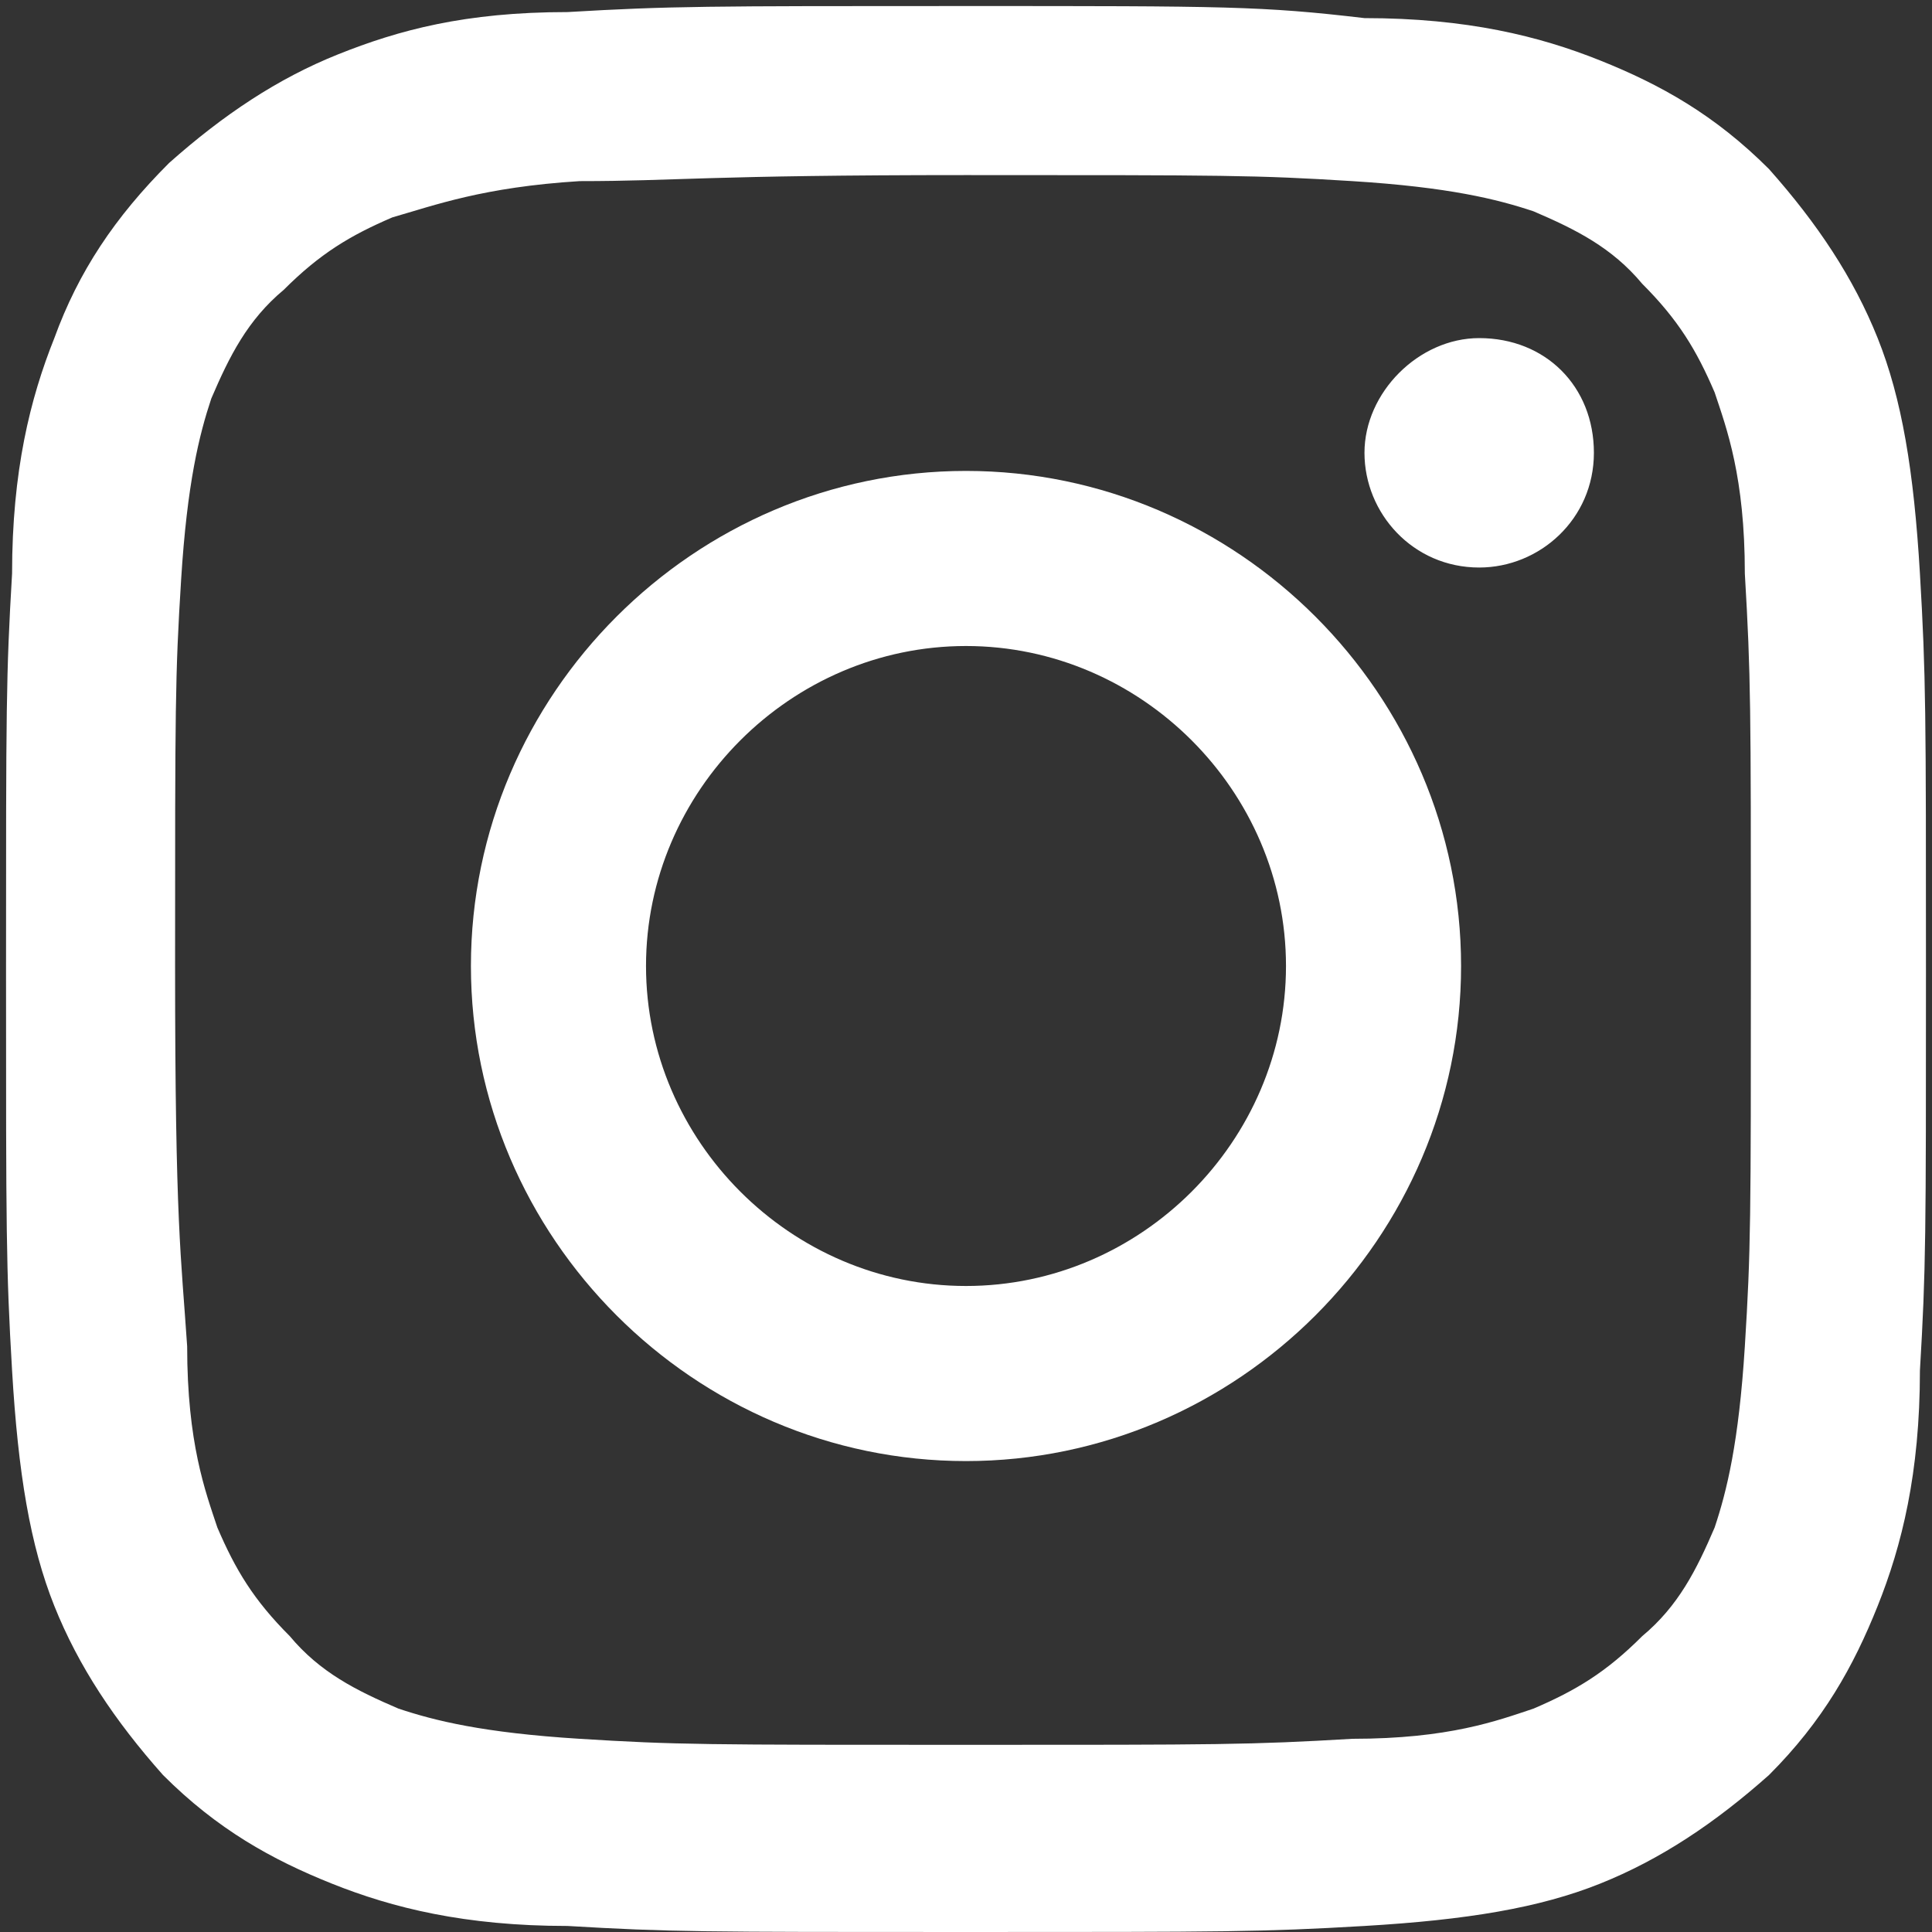
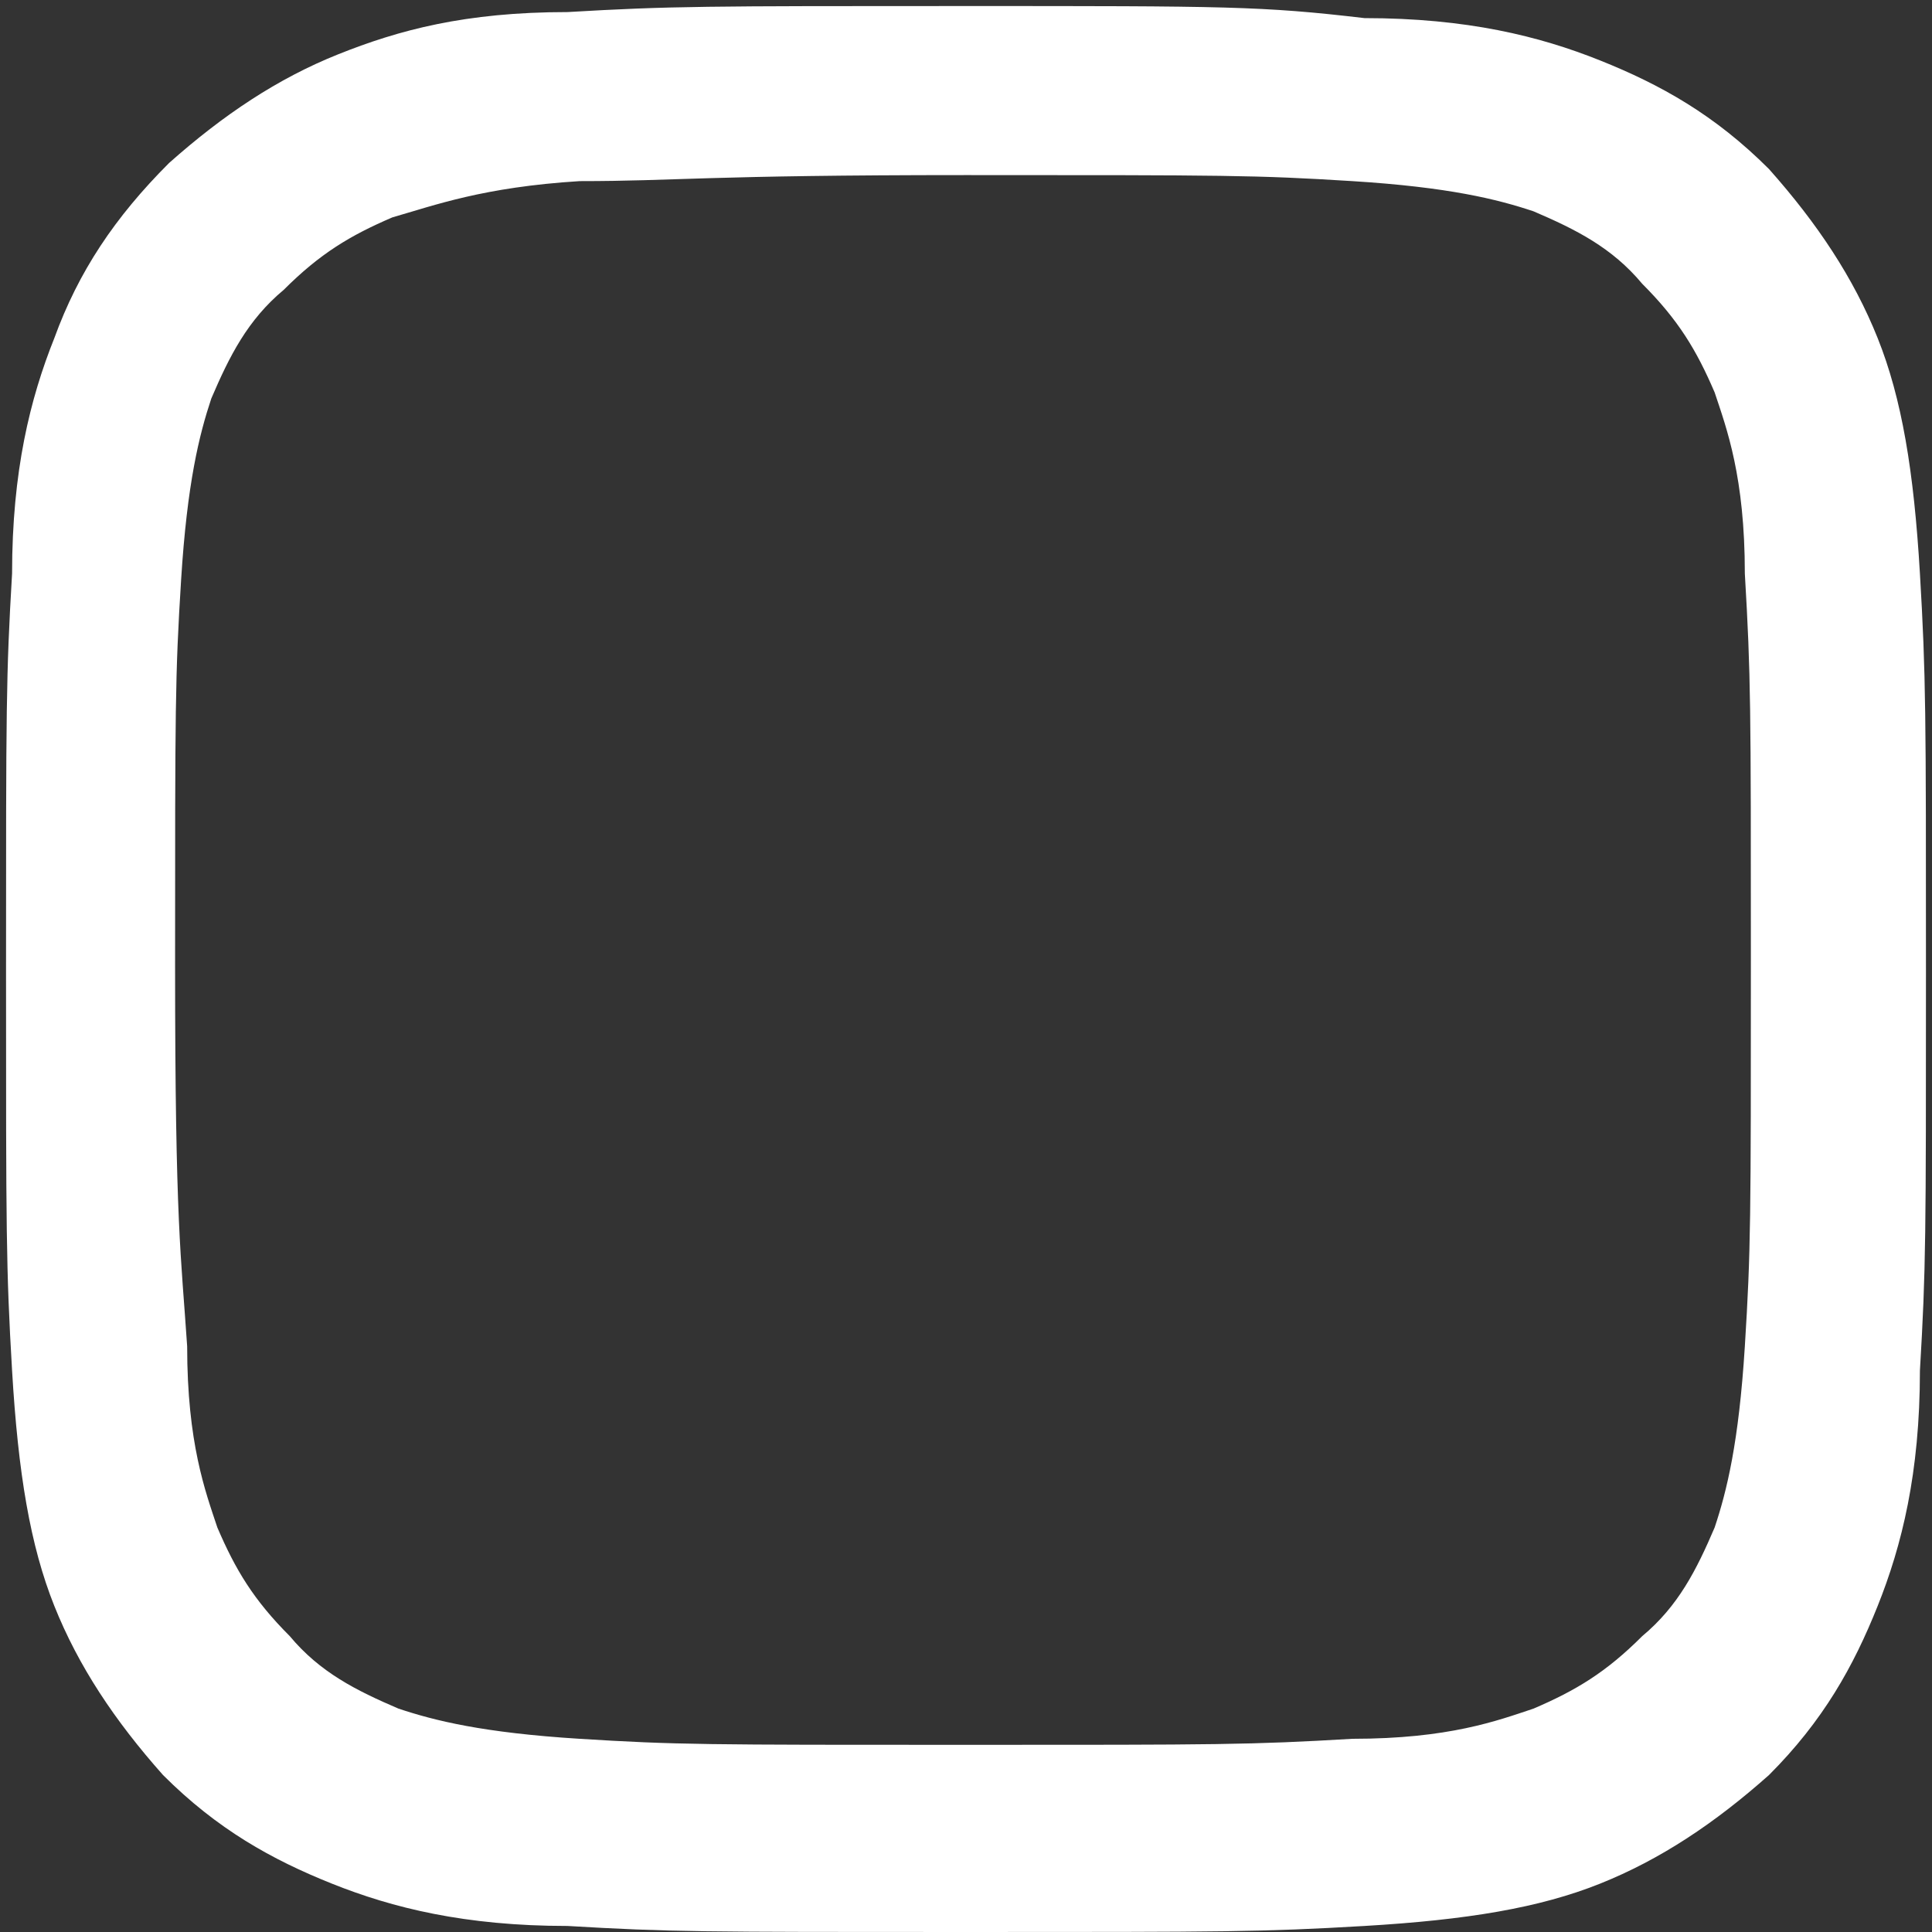
<svg xmlns="http://www.w3.org/2000/svg" version="1.1" id="Layer_1" x="0px" y="0px" viewBox="0 0 32 32" style="enable-background:new 0 0 32 32;" xml:space="preserve">
  <rect x="0" y="0" width="32" height="32" fill="#333333" stroke="none" />
  <style type="text/css">
	.st0{display:none;}
	.st1{display:inline;fill:#FFFFFF;}
	.st2{display:inline;fill:#222221;}
	.st3{fill:#FFFFFF;}
</style>
  <g id="XMLID_1729_" class="st0">
-     <path id="XMLID_1846_" class="st1" d="M31.3,8.3c-0.4-1.4-1.4-2.5-2.8-2.8C26,4.8,16,4.8,16,4.8S6,4.8,3.5,5.4   C2.2,5.8,1.1,6.9,0.7,8.3C0.1,10.8,0.1,16,0.1,16s0,5.2,0.7,7.7c0.4,1.4,1.4,2.5,2.8,2.8C6,27.2,16,27.2,16,27.2s10,0,12.5-0.7   c1.4-0.4,2.5-1.5,2.8-2.8c0.7-2.5,0.7-7.7,0.7-7.7S31.9,10.8,31.3,8.3z" />
    <polygon id="XMLID_1730_" class="st2" points="12.7,20.7 12.7,11.3 21.1,16  " />
  </g>
  <g id="XMLID_2392_">
    <g id="XMLID_2393_">
      <path id="XMLID_2398_" class="st3" d="M16,2.9c4.3,0,4.8,0,6.4,0.1c1.6,0.1,2.4,0.3,3,0.5c0.7,0.3,1.3,0.6,1.8,1.2    c0.6,0.6,0.9,1.1,1.2,1.8c0.2,0.6,0.5,1.4,0.5,3c0.1,1.7,0.1,2.2,0.1,6.4c0,4.3,0,4.8-0.1,6.4c-0.1,1.6-0.3,2.4-0.5,3    c-0.3,0.7-0.6,1.3-1.2,1.8c-0.6,0.6-1.1,0.9-1.8,1.2c-0.6,0.2-1.4,0.5-3,0.5c-1.7,0.1-2.2,0.1-6.4,0.1c-4.3,0-4.8,0-6.4-0.1    c-1.6-0.1-2.4-0.3-3-0.5c-0.7-0.3-1.3-0.6-1.8-1.2c-0.6-0.6-0.9-1.1-1.2-1.8c-0.2-0.6-0.5-1.4-0.5-3C3,20.8,2.9,20.3,2.9,16    c0-4.3,0-4.8,0.1-6.4c0.1-1.6,0.3-2.4,0.5-3c0.3-0.7,0.6-1.3,1.2-1.8c0.6-0.6,1.1-0.9,1.8-1.2C7.2,3.4,8,3.1,9.6,3    C11.2,3,11.7,2.9,16,2.9 M16,0.1c-4.3,0-4.9,0-6.6,0.1C7.7,0.2,6.6,0.5,5.6,0.9c-1,0.4-1.9,1-2.8,1.8C1.9,3.6,1.3,4.5,0.9,5.6    c-0.4,1-0.7,2.2-0.7,3.9c-0.1,1.7-0.1,2.2-0.1,6.6c0,4.3,0,4.9,0.1,6.6c0.1,1.7,0.3,2.9,0.7,3.9c0.4,1,1,1.9,1.8,2.8    c0.9,0.9,1.8,1.4,2.8,1.8c1,0.4,2.2,0.7,3.9,0.7c1.7,0.1,2.2,0.1,6.6,0.1c4.3,0,4.9,0,6.6-0.1c1.7-0.1,2.9-0.3,3.9-0.7    c1-0.4,1.9-1,2.8-1.8c0.9-0.9,1.4-1.8,1.8-2.8c0.4-1,0.7-2.2,0.7-3.9c0.1-1.7,0.1-2.2,0.1-6.6c0-4.3,0-4.9-0.1-6.6    c-0.1-1.7-0.3-2.9-0.7-3.9c-0.4-1-1-1.9-1.8-2.8c-0.9-0.9-1.8-1.4-2.8-1.8c-1-0.4-2.2-0.7-3.9-0.7C20.9,0.1,20.3,0.1,16,0.1" />
-       <path id="XMLID_2395_" class="st3" d="M16,7.8c-4.5,0-8.2,3.7-8.2,8.2s3.7,8.2,8.2,8.2c4.5,0,8.2-3.7,8.2-8.2S20.5,7.8,16,7.8     M16,21.3c-2.9,0-5.3-2.4-5.3-5.3c0-2.9,2.4-5.3,5.3-5.3c2.9,0,5.3,2.4,5.3,5.3C21.3,18.9,18.9,21.3,16,21.3" />
-       <path id="XMLID_2394_" class="st3" d="M26.4,7.5c0,1.1-0.9,1.9-1.9,1.9c-1.1,0-1.9-0.9-1.9-1.9s0.9-1.9,1.9-1.9    C25.6,5.6,26.4,6.4,26.4,7.5" />
    </g>
  </g>
</svg>